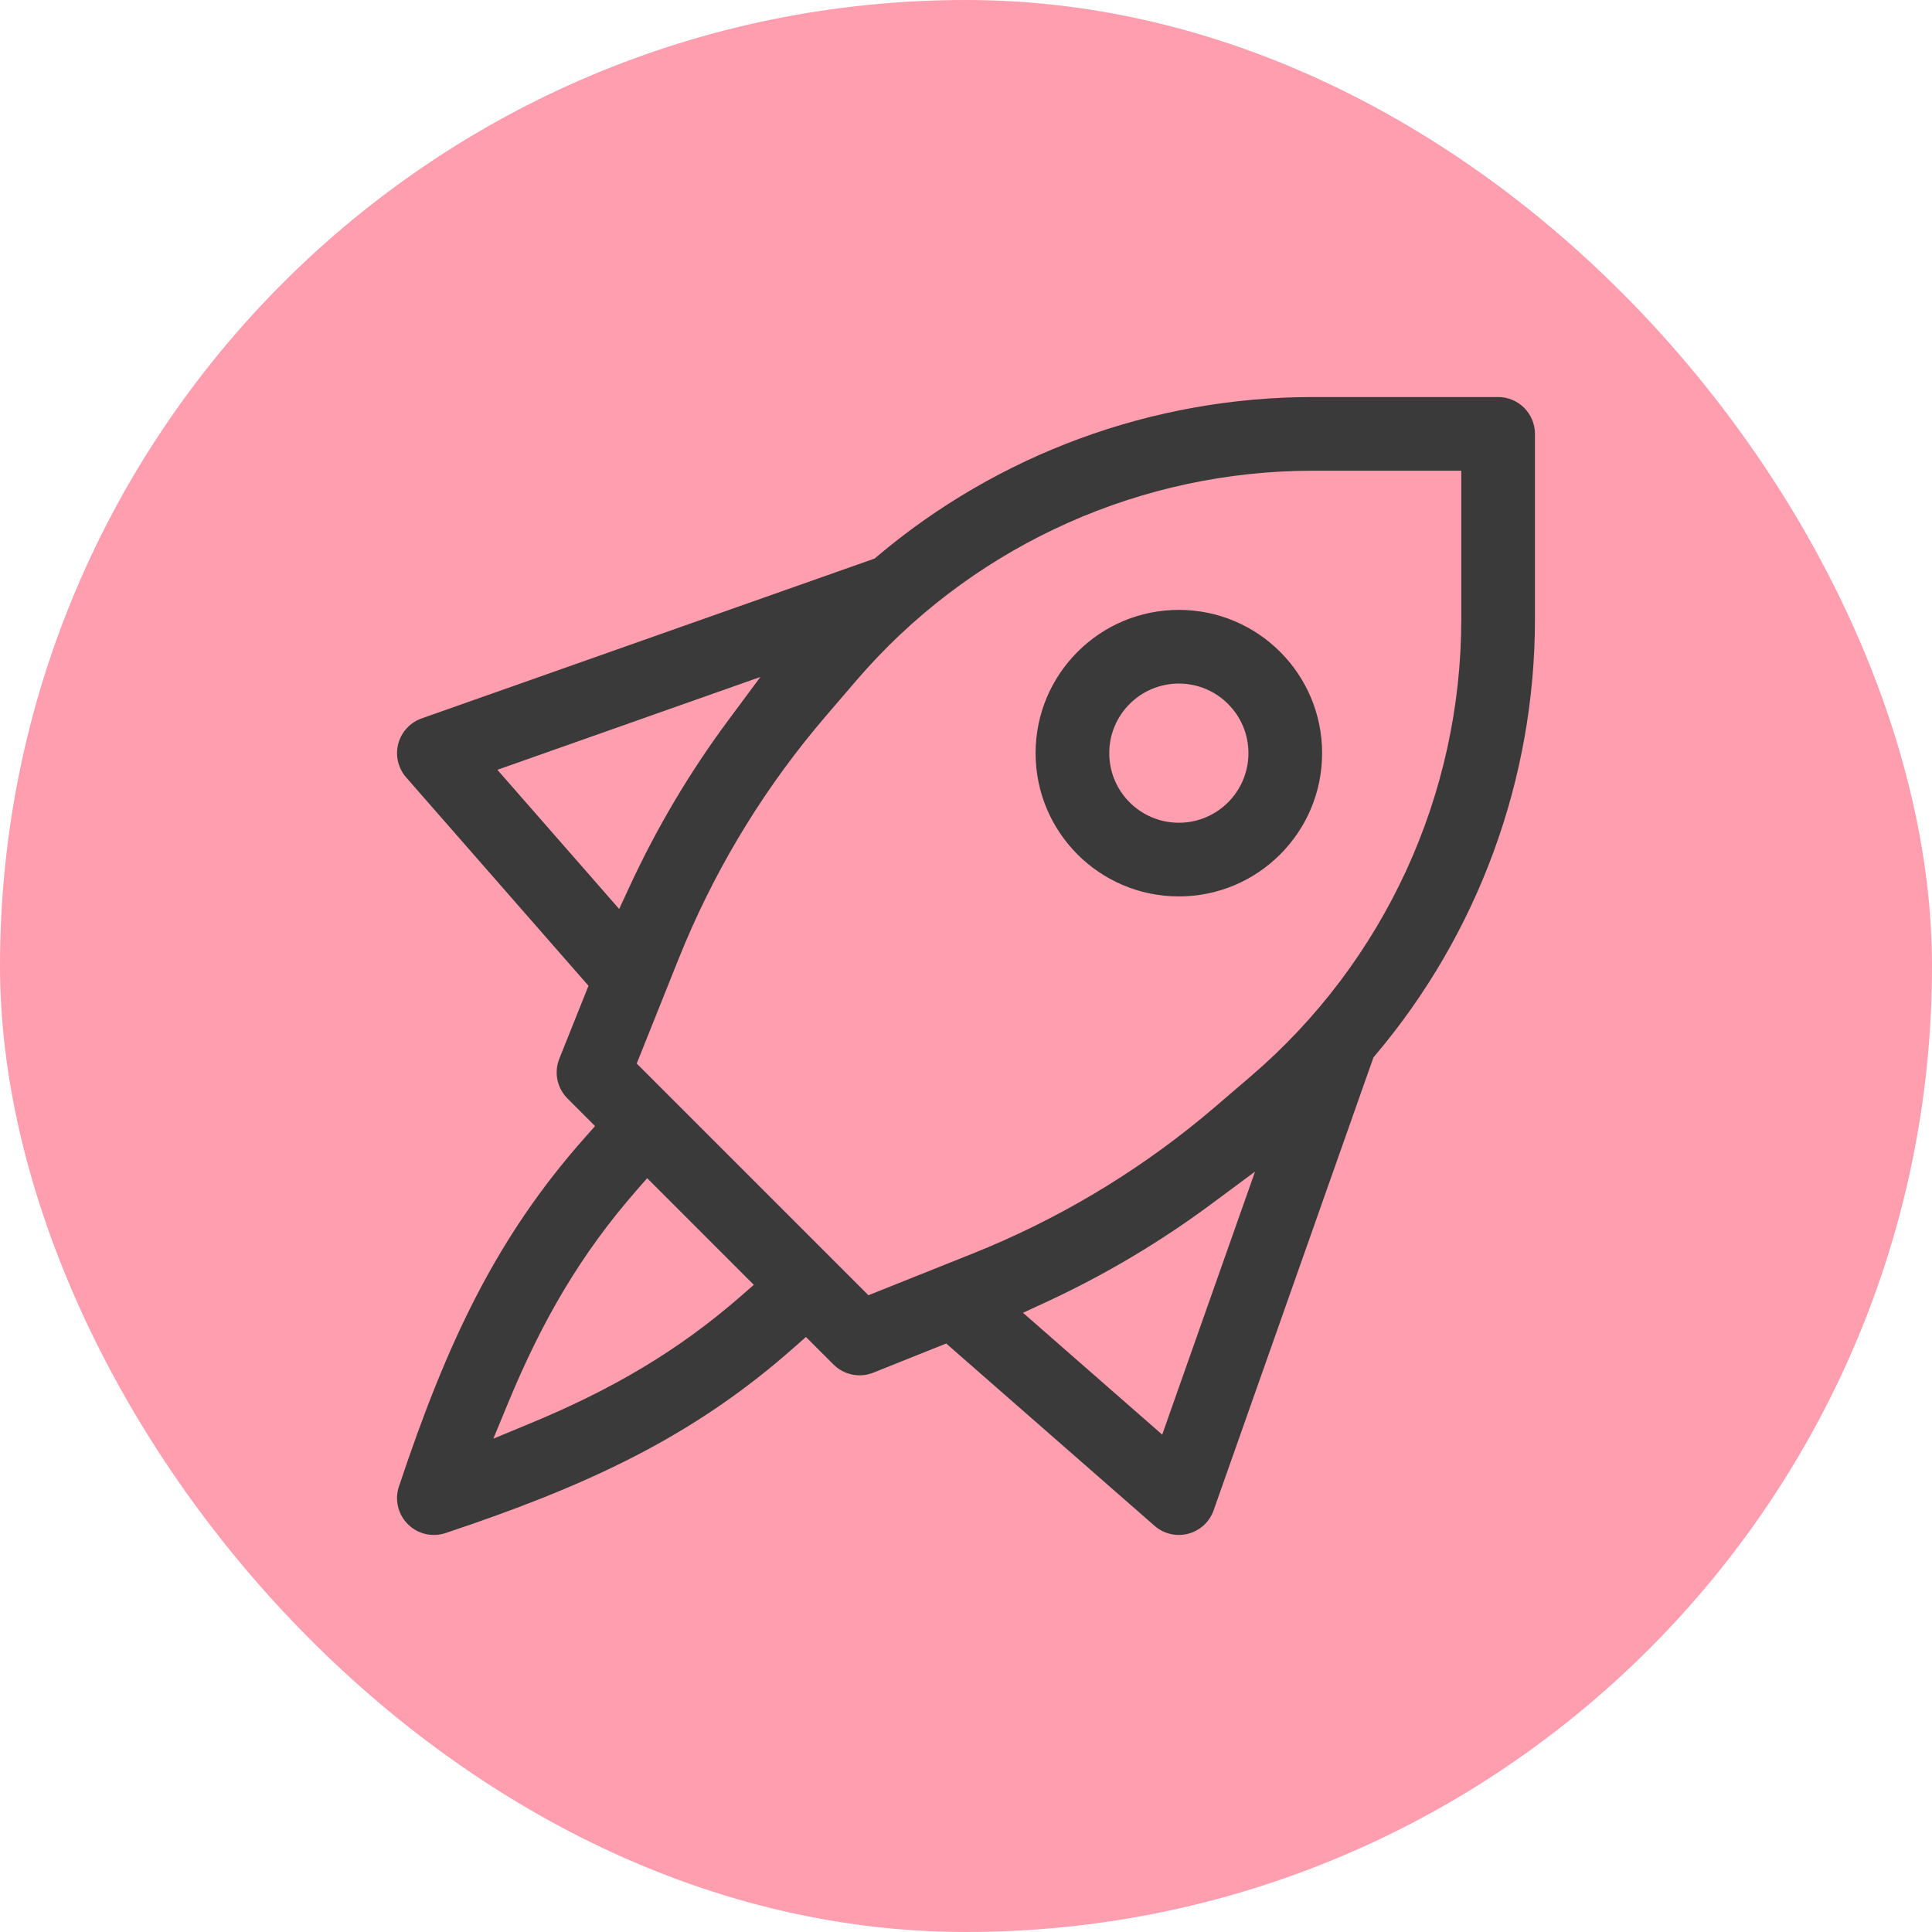
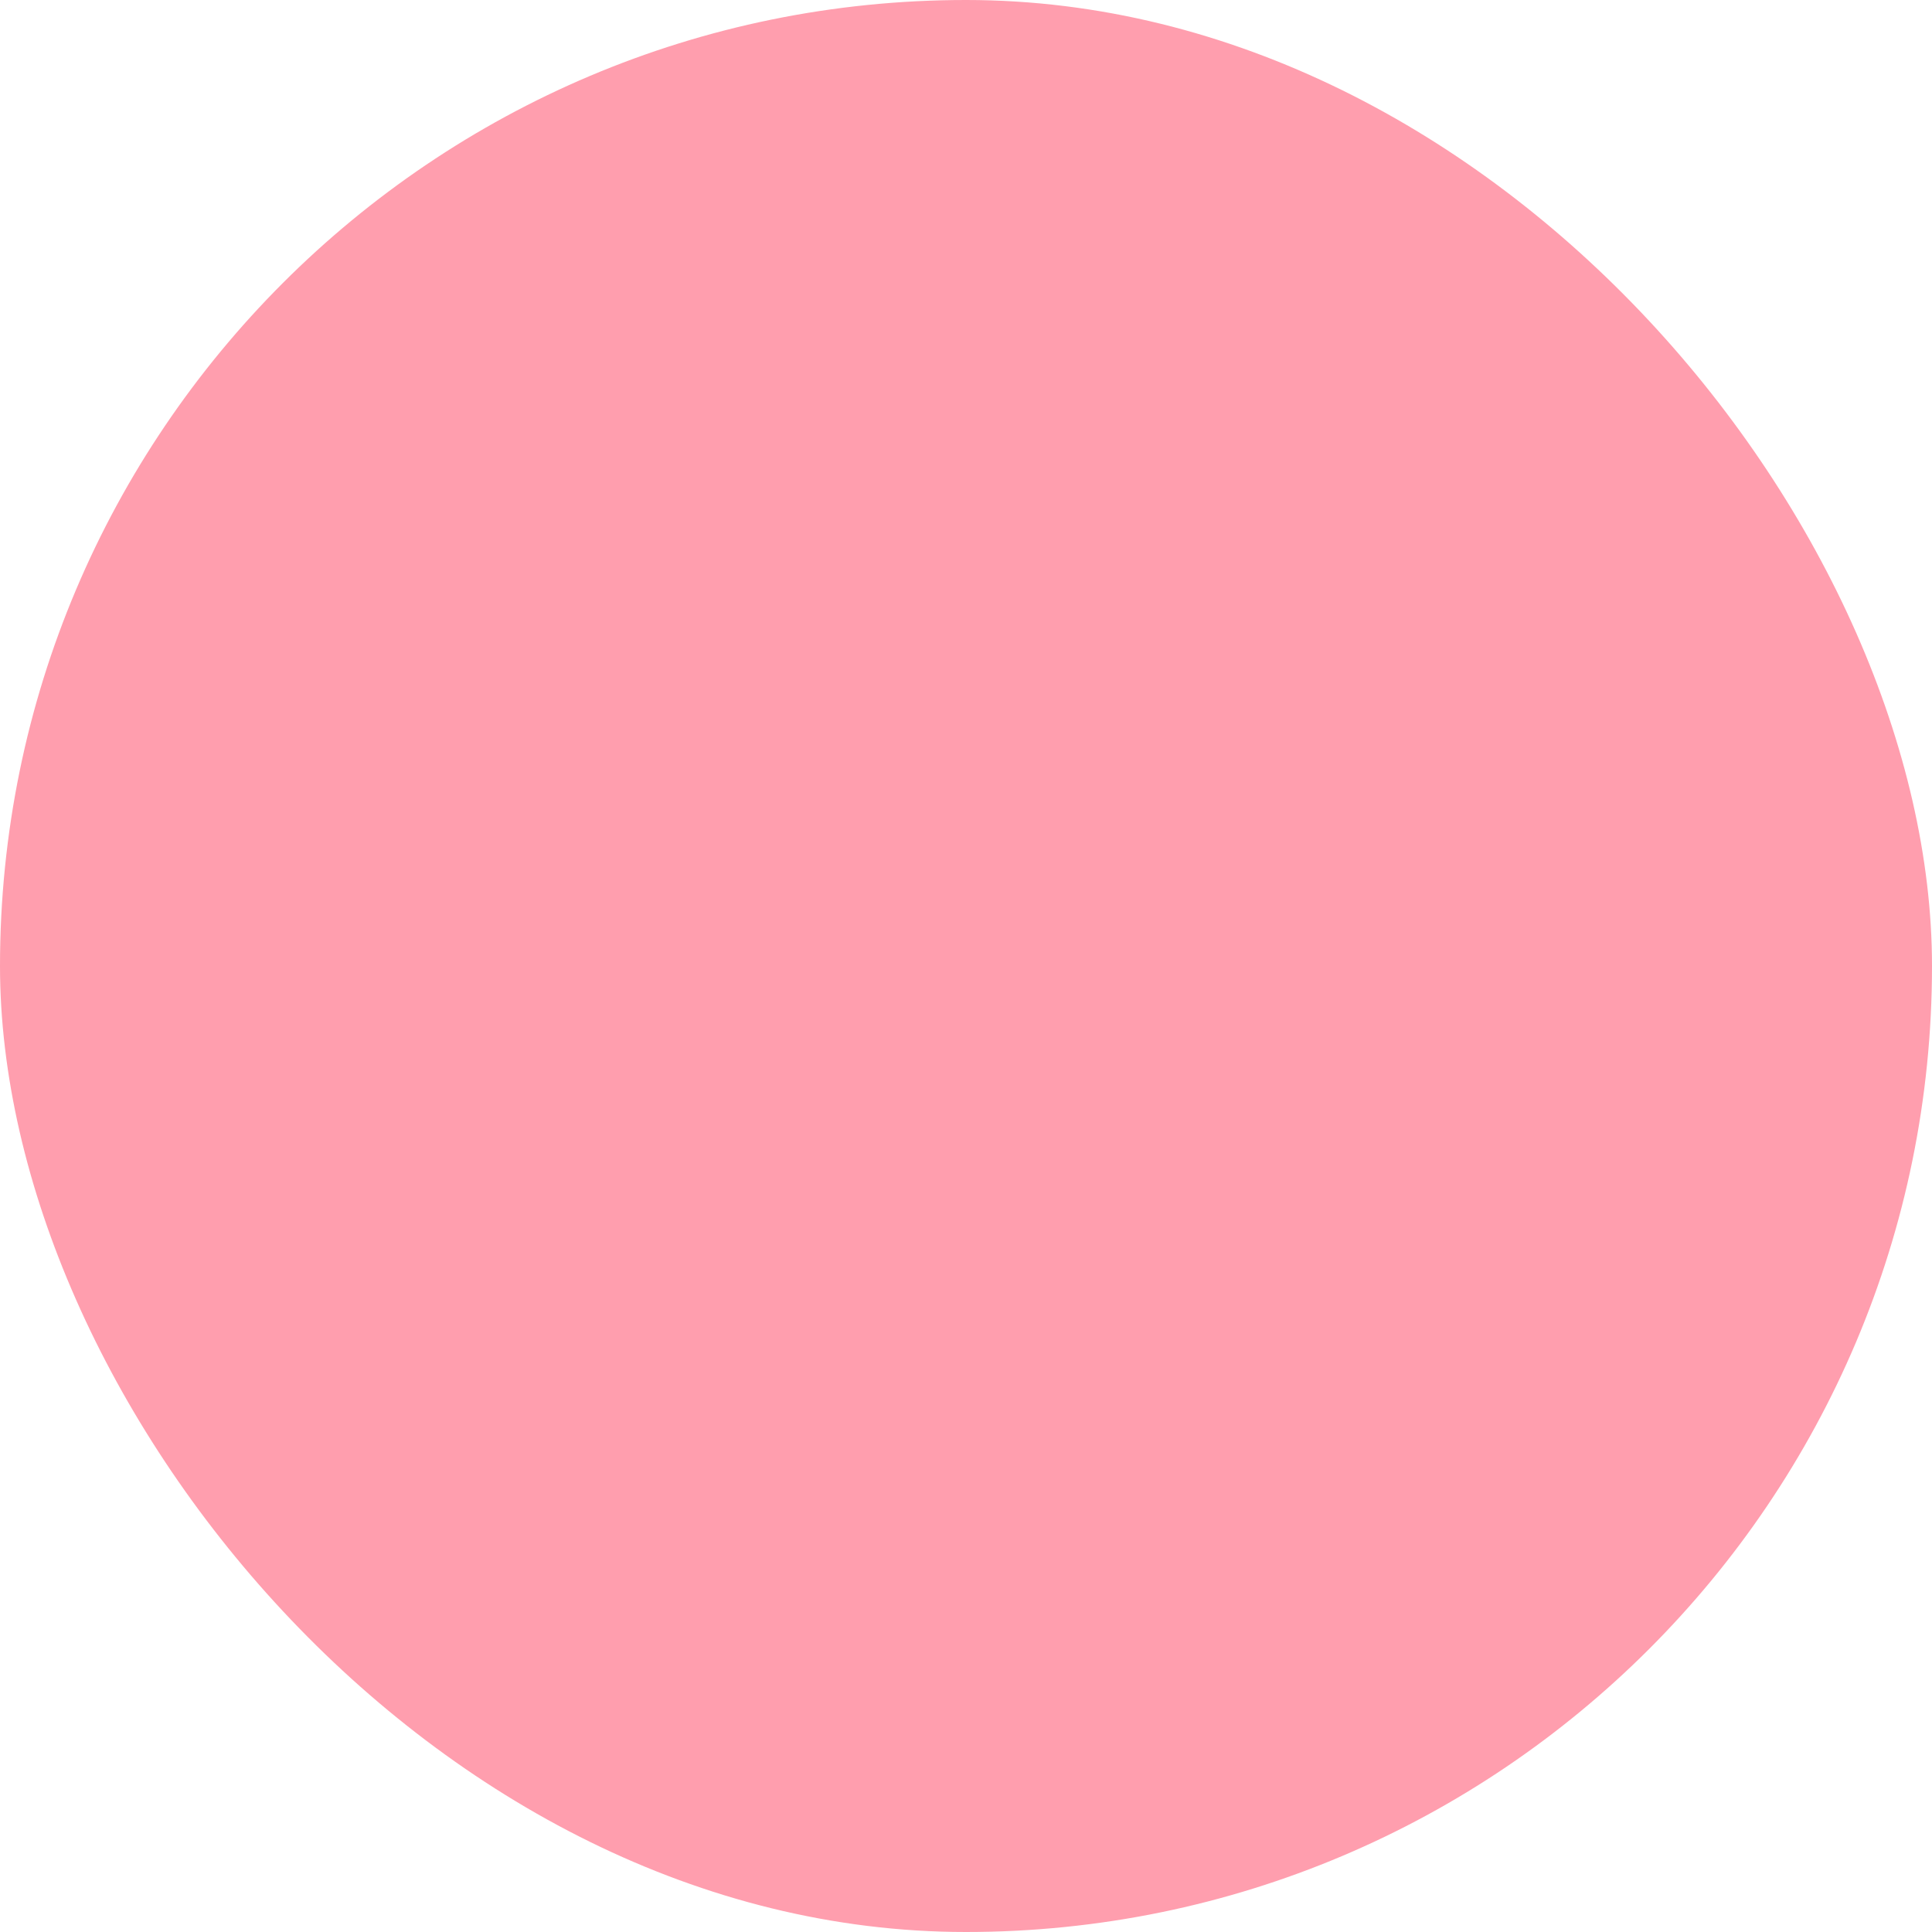
<svg xmlns="http://www.w3.org/2000/svg" width="118" height="118" viewBox="0 0 118 118" fill="none">
  <rect width="118" height="118" rx="59" fill="#FF9EAE" />
-   <path d="M80.187 23.75H91.5C93.019 23.75 94.25 24.981 94.25 26.5V37.812C94.25 47.749 90.71 57.281 84.388 64.762L84.329 64.832L84.298 64.918L74.594 92.415C74.309 93.222 73.667 93.846 72.86 94.111L72.697 94.16C71.87 94.377 70.992 94.196 70.32 93.678L70.189 93.569L57.923 82.837L57.692 82.635L57.408 82.749L53.521 84.304C52.564 84.686 51.479 84.5 50.706 83.834L50.556 83.694L49.536 82.676L49.203 82.343L48.85 82.654C43.066 87.784 37.03 90.769 29.002 93.554L27.37 94.109C26.444 94.418 25.427 94.211 24.697 93.577L24.555 93.444C23.865 92.754 23.595 91.753 23.836 90.816L23.892 90.631C26.843 81.776 29.873 75.32 35.346 69.149L35.658 68.797L34.306 67.444C33.576 66.715 33.32 65.644 33.628 64.672L33.696 64.478L35.251 60.592L35.365 60.308L35.163 60.077L24.43 47.81C23.868 47.167 23.638 46.301 23.802 45.469L23.84 45.303C24.056 44.476 24.645 43.8 25.426 43.469L25.585 43.407L53.082 33.702L53.168 33.672L53.238 33.612C60.719 27.29 70.251 23.75 80.187 23.75ZM39.199 73.095C35.886 76.897 33.571 80.866 31.515 85.831L31.054 86.946L32.169 86.484C37.134 84.428 41.104 82.113 44.906 78.8L45.309 78.448L39.552 72.69L39.199 73.095ZM74.322 73.91C71.129 76.282 67.7 78.319 64.089 79.989L63.391 80.312L63.97 80.819L70.202 86.272L70.758 86.759L71.003 86.062L75.092 74.478L75.637 72.934L74.322 73.91ZM80.187 29.25C69.936 29.25 60.18 33.59 53.319 41.166L52.664 41.909L50.79 44.095C47.279 48.191 44.422 52.803 42.317 57.767L41.906 58.764L39.599 64.531L39.476 64.838L53.162 78.523L53.469 78.4L59.236 76.094C64.245 74.09 68.915 71.327 73.079 67.903L73.905 67.21L76.091 65.336C84.125 58.449 88.75 48.395 88.75 37.812V29.25H80.187ZM72 36.75C77.109 36.75 81.25 40.891 81.25 46C81.25 51.109 77.109 55.25 72 55.25C66.891 55.25 62.75 51.109 62.75 46C62.75 40.891 66.891 36.75 72 36.75ZM43.522 42.908L31.937 46.997L31.241 47.243L31.727 47.798L37.181 54.03L37.687 54.609L38.011 53.911C39.681 50.3 41.718 46.87 44.09 43.678L45.066 42.363L43.522 42.908ZM72 42.25C69.929 42.25 68.25 43.929 68.25 46C68.25 48.071 69.929 49.75 72 49.75C74.071 49.75 75.75 48.071 75.75 46C75.75 43.929 74.071 42.25 72 42.25Z" fill="#3A3A3A" stroke="#FF9EAE" />
</svg>